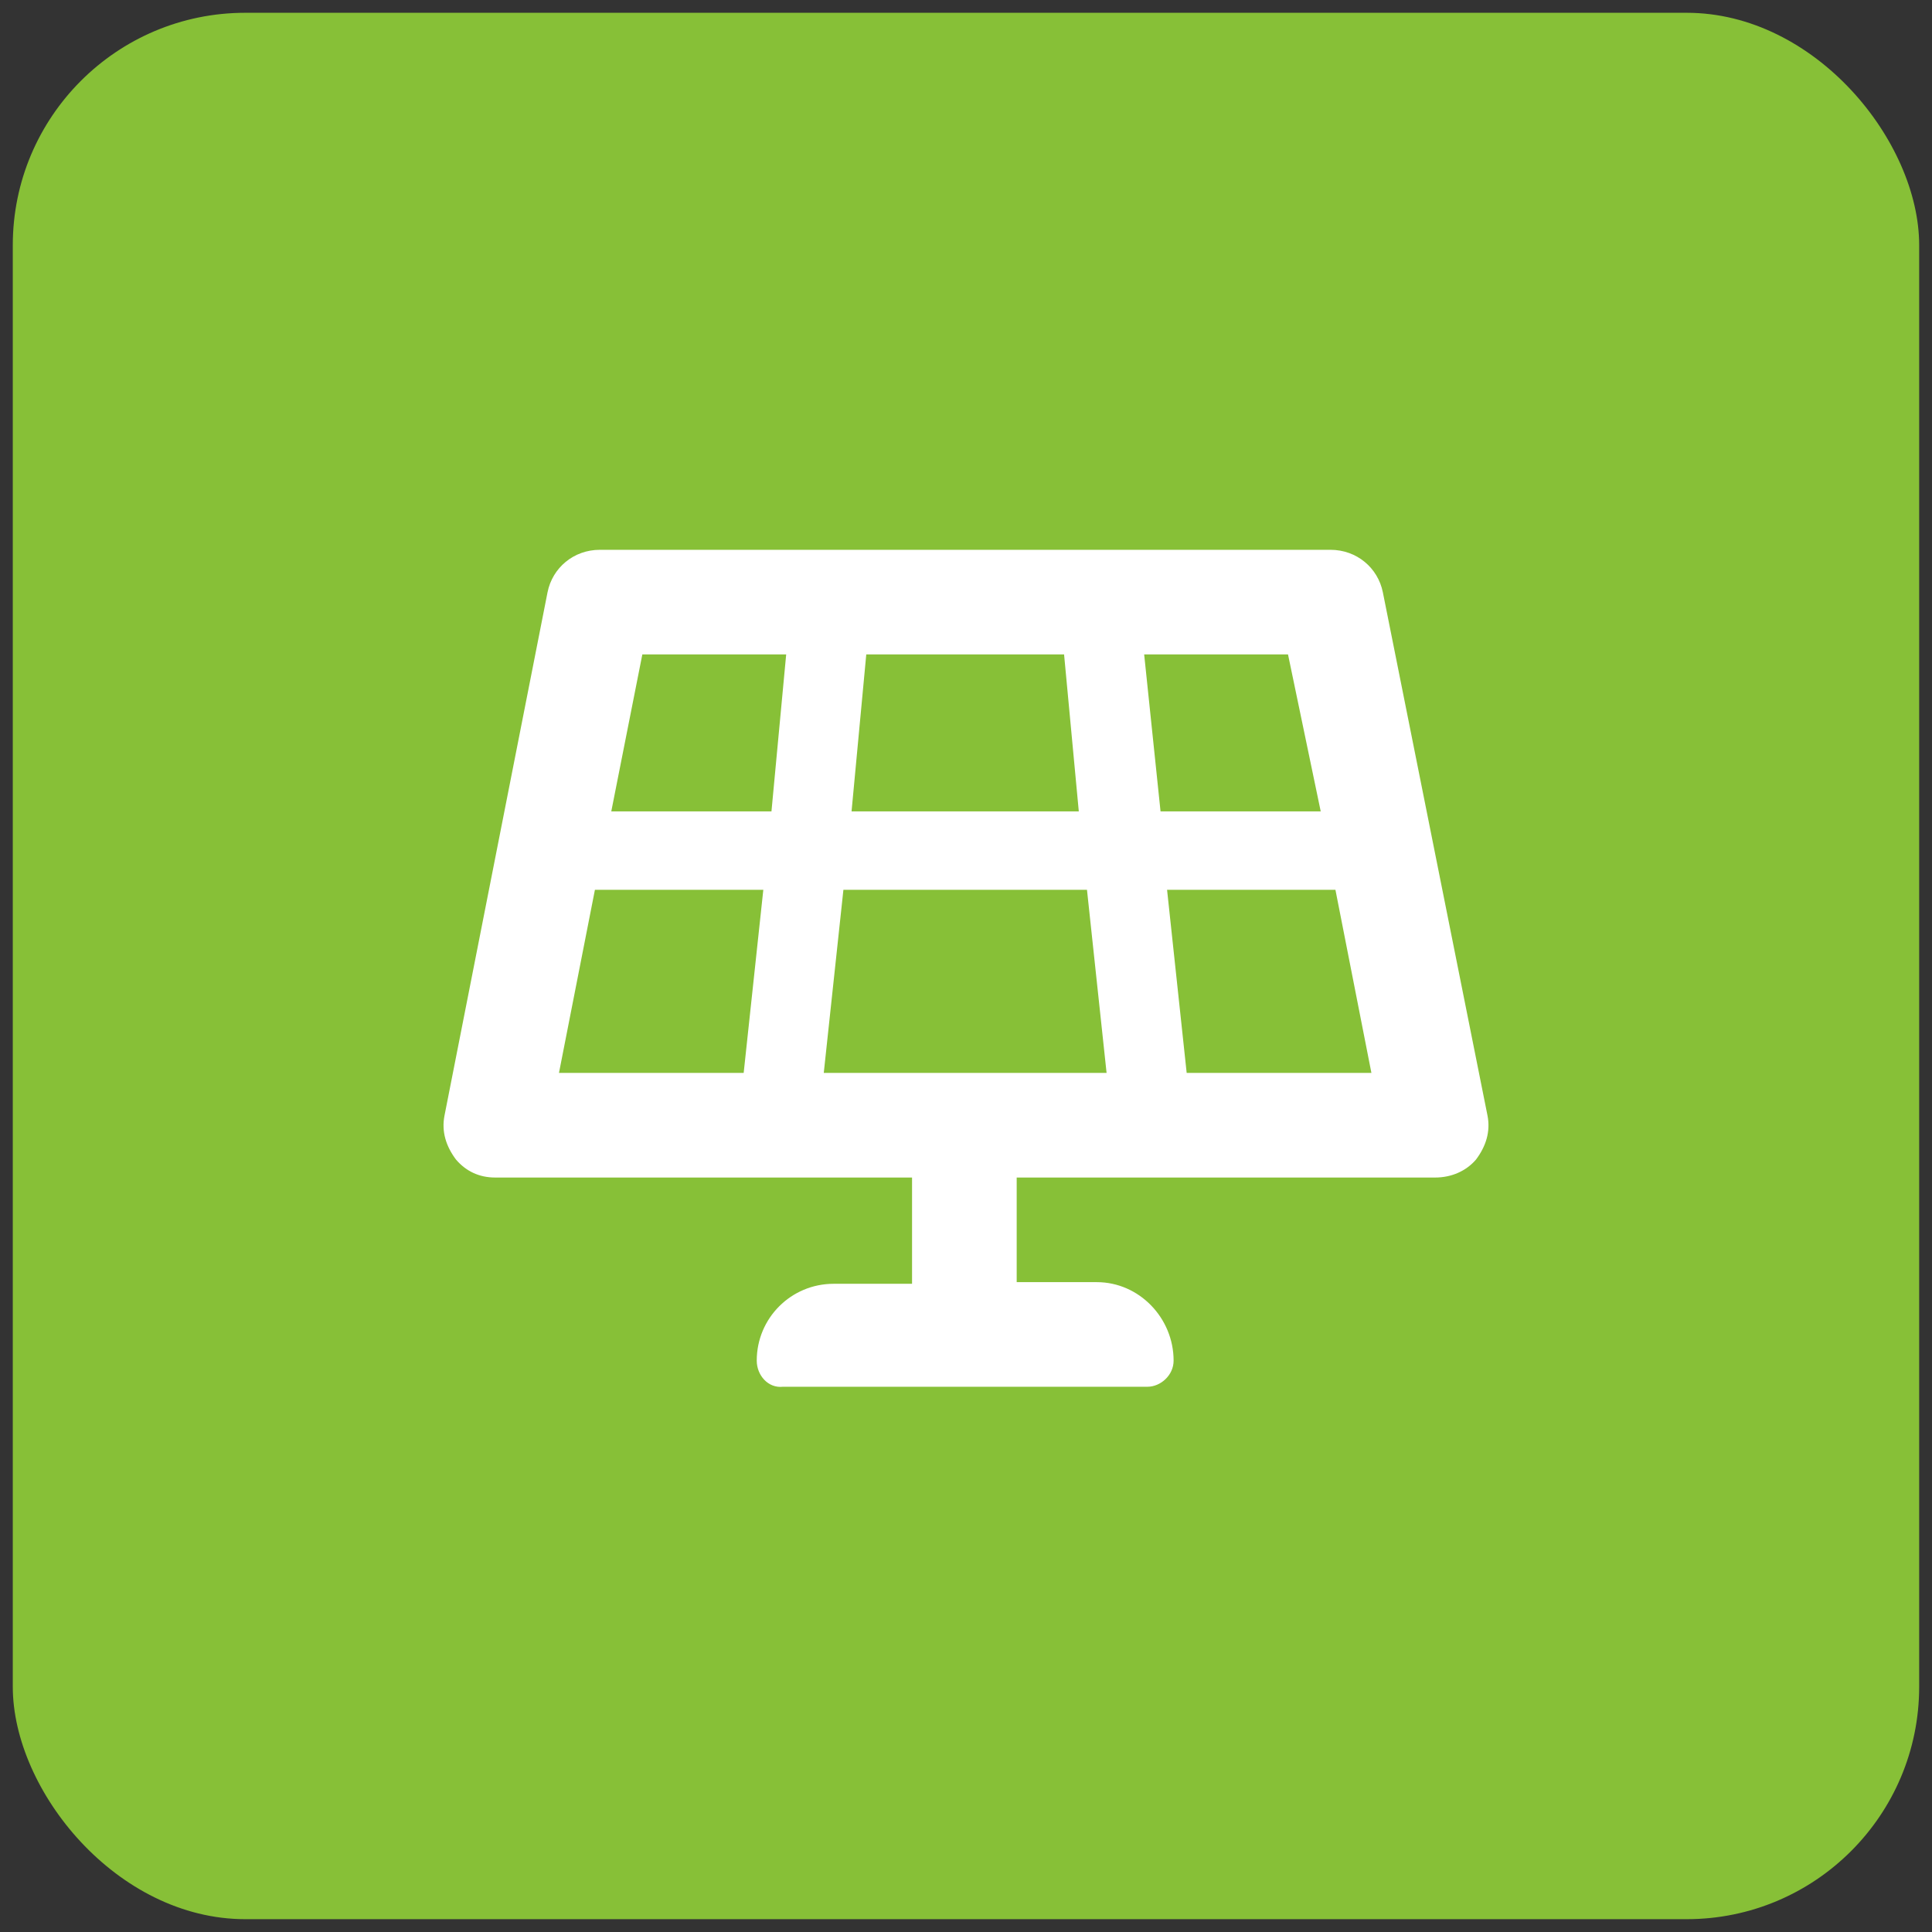
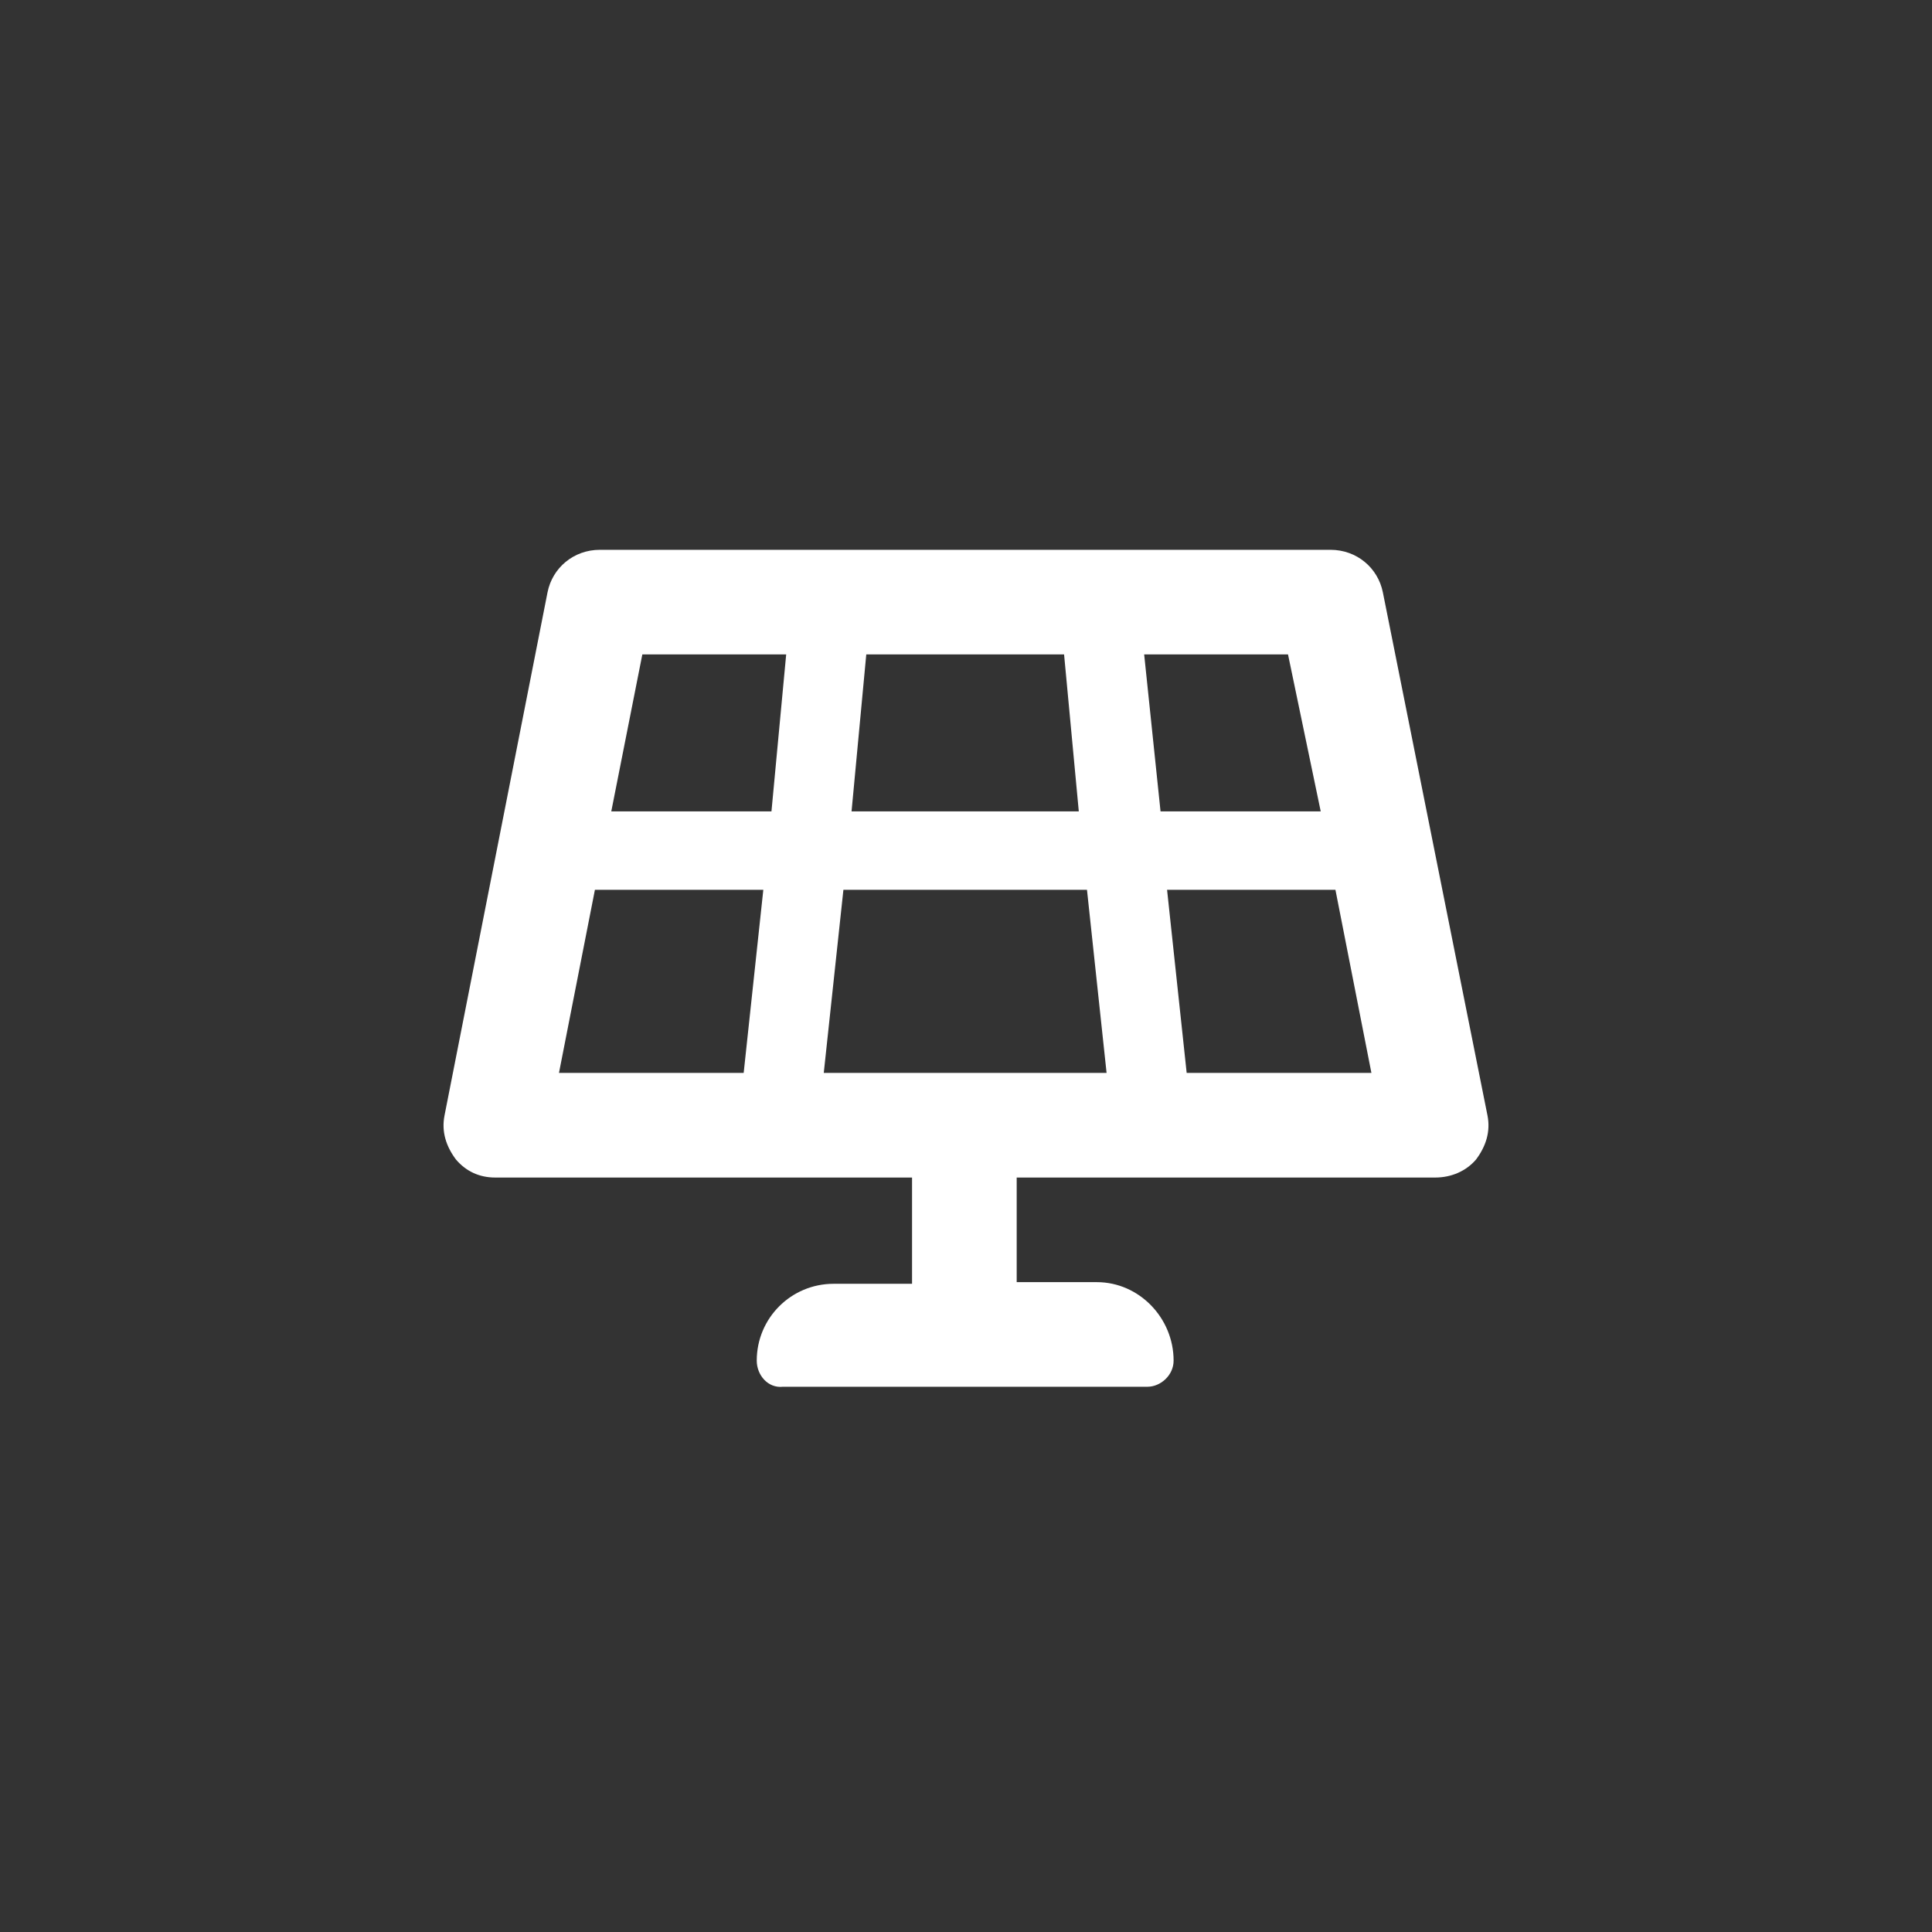
<svg xmlns="http://www.w3.org/2000/svg" width="55" height="55" viewBox="0 0 55 55" fill="none">
  <rect x="0" y="0" width="55" height="55" fill="#333333" stroke="none" />
-   <rect x="0.364" y="0.364" width="54.271" height="54.271" rx="6.618" fill="#87c037" />
  <path d="M39.367 16.862L42.345 31.753C42.438 32.219 42.298 32.638 42.019 33.01C41.74 33.336 41.321 33.522 40.856 33.522H28.943V36.5H31.223C32.433 36.5 33.41 37.524 33.41 38.734C33.41 39.153 33.038 39.478 32.666 39.478H22.288C21.869 39.525 21.543 39.153 21.543 38.734C21.543 37.524 22.521 36.547 23.731 36.547H25.964V33.522H14.098C13.632 33.522 13.26 33.336 12.981 33.01C12.702 32.638 12.562 32.219 12.655 31.753L15.587 16.862C15.726 16.164 16.331 15.652 17.076 15.652H37.877C38.622 15.652 39.227 16.164 39.367 16.862ZM36.667 18.63H32.572L33.038 23.098H37.598L36.667 18.63ZM30.292 18.63H24.661L24.242 23.098H30.711L30.292 18.63ZM22.381 18.63H18.286L17.402 23.098H21.962L22.381 18.63ZM15.913 30.543H21.171L21.73 25.331H16.936L15.913 30.543ZM23.451 30.543H31.502L30.944 25.331H24.01L23.451 30.543ZM33.782 30.543H39.041L38.017 25.331H33.224L33.782 30.543Z" fill="#ffffff" />
</svg>